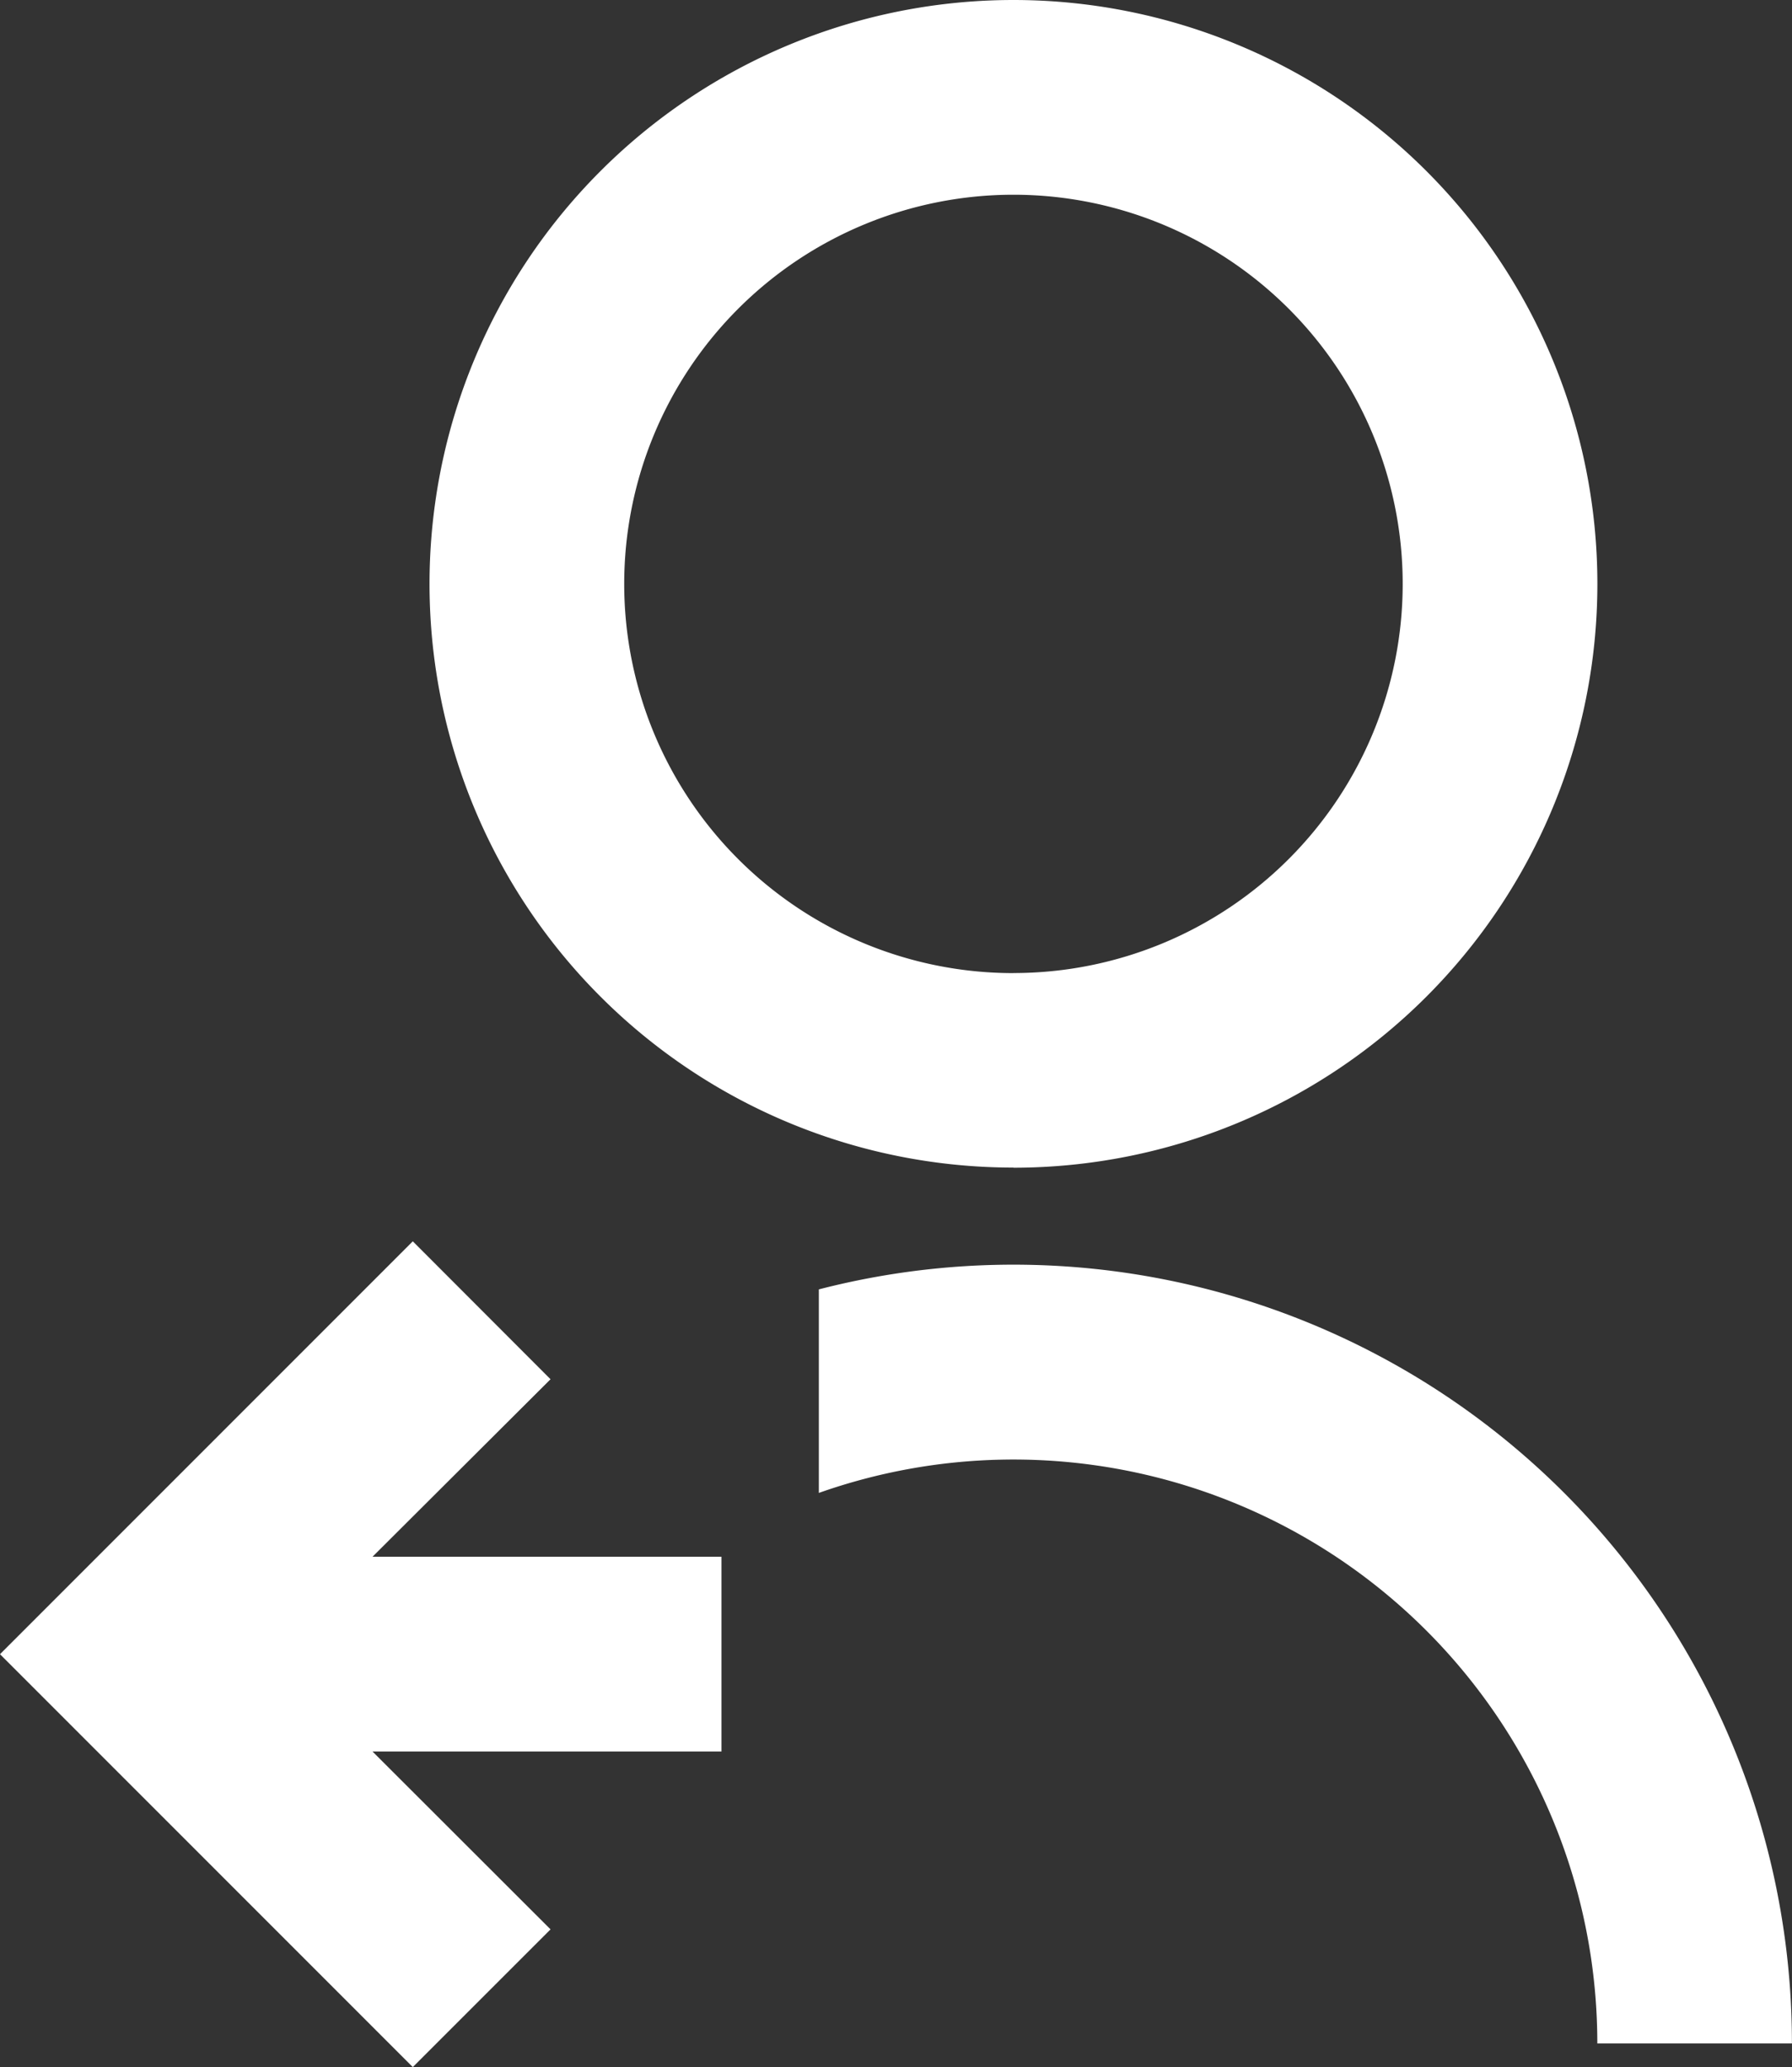
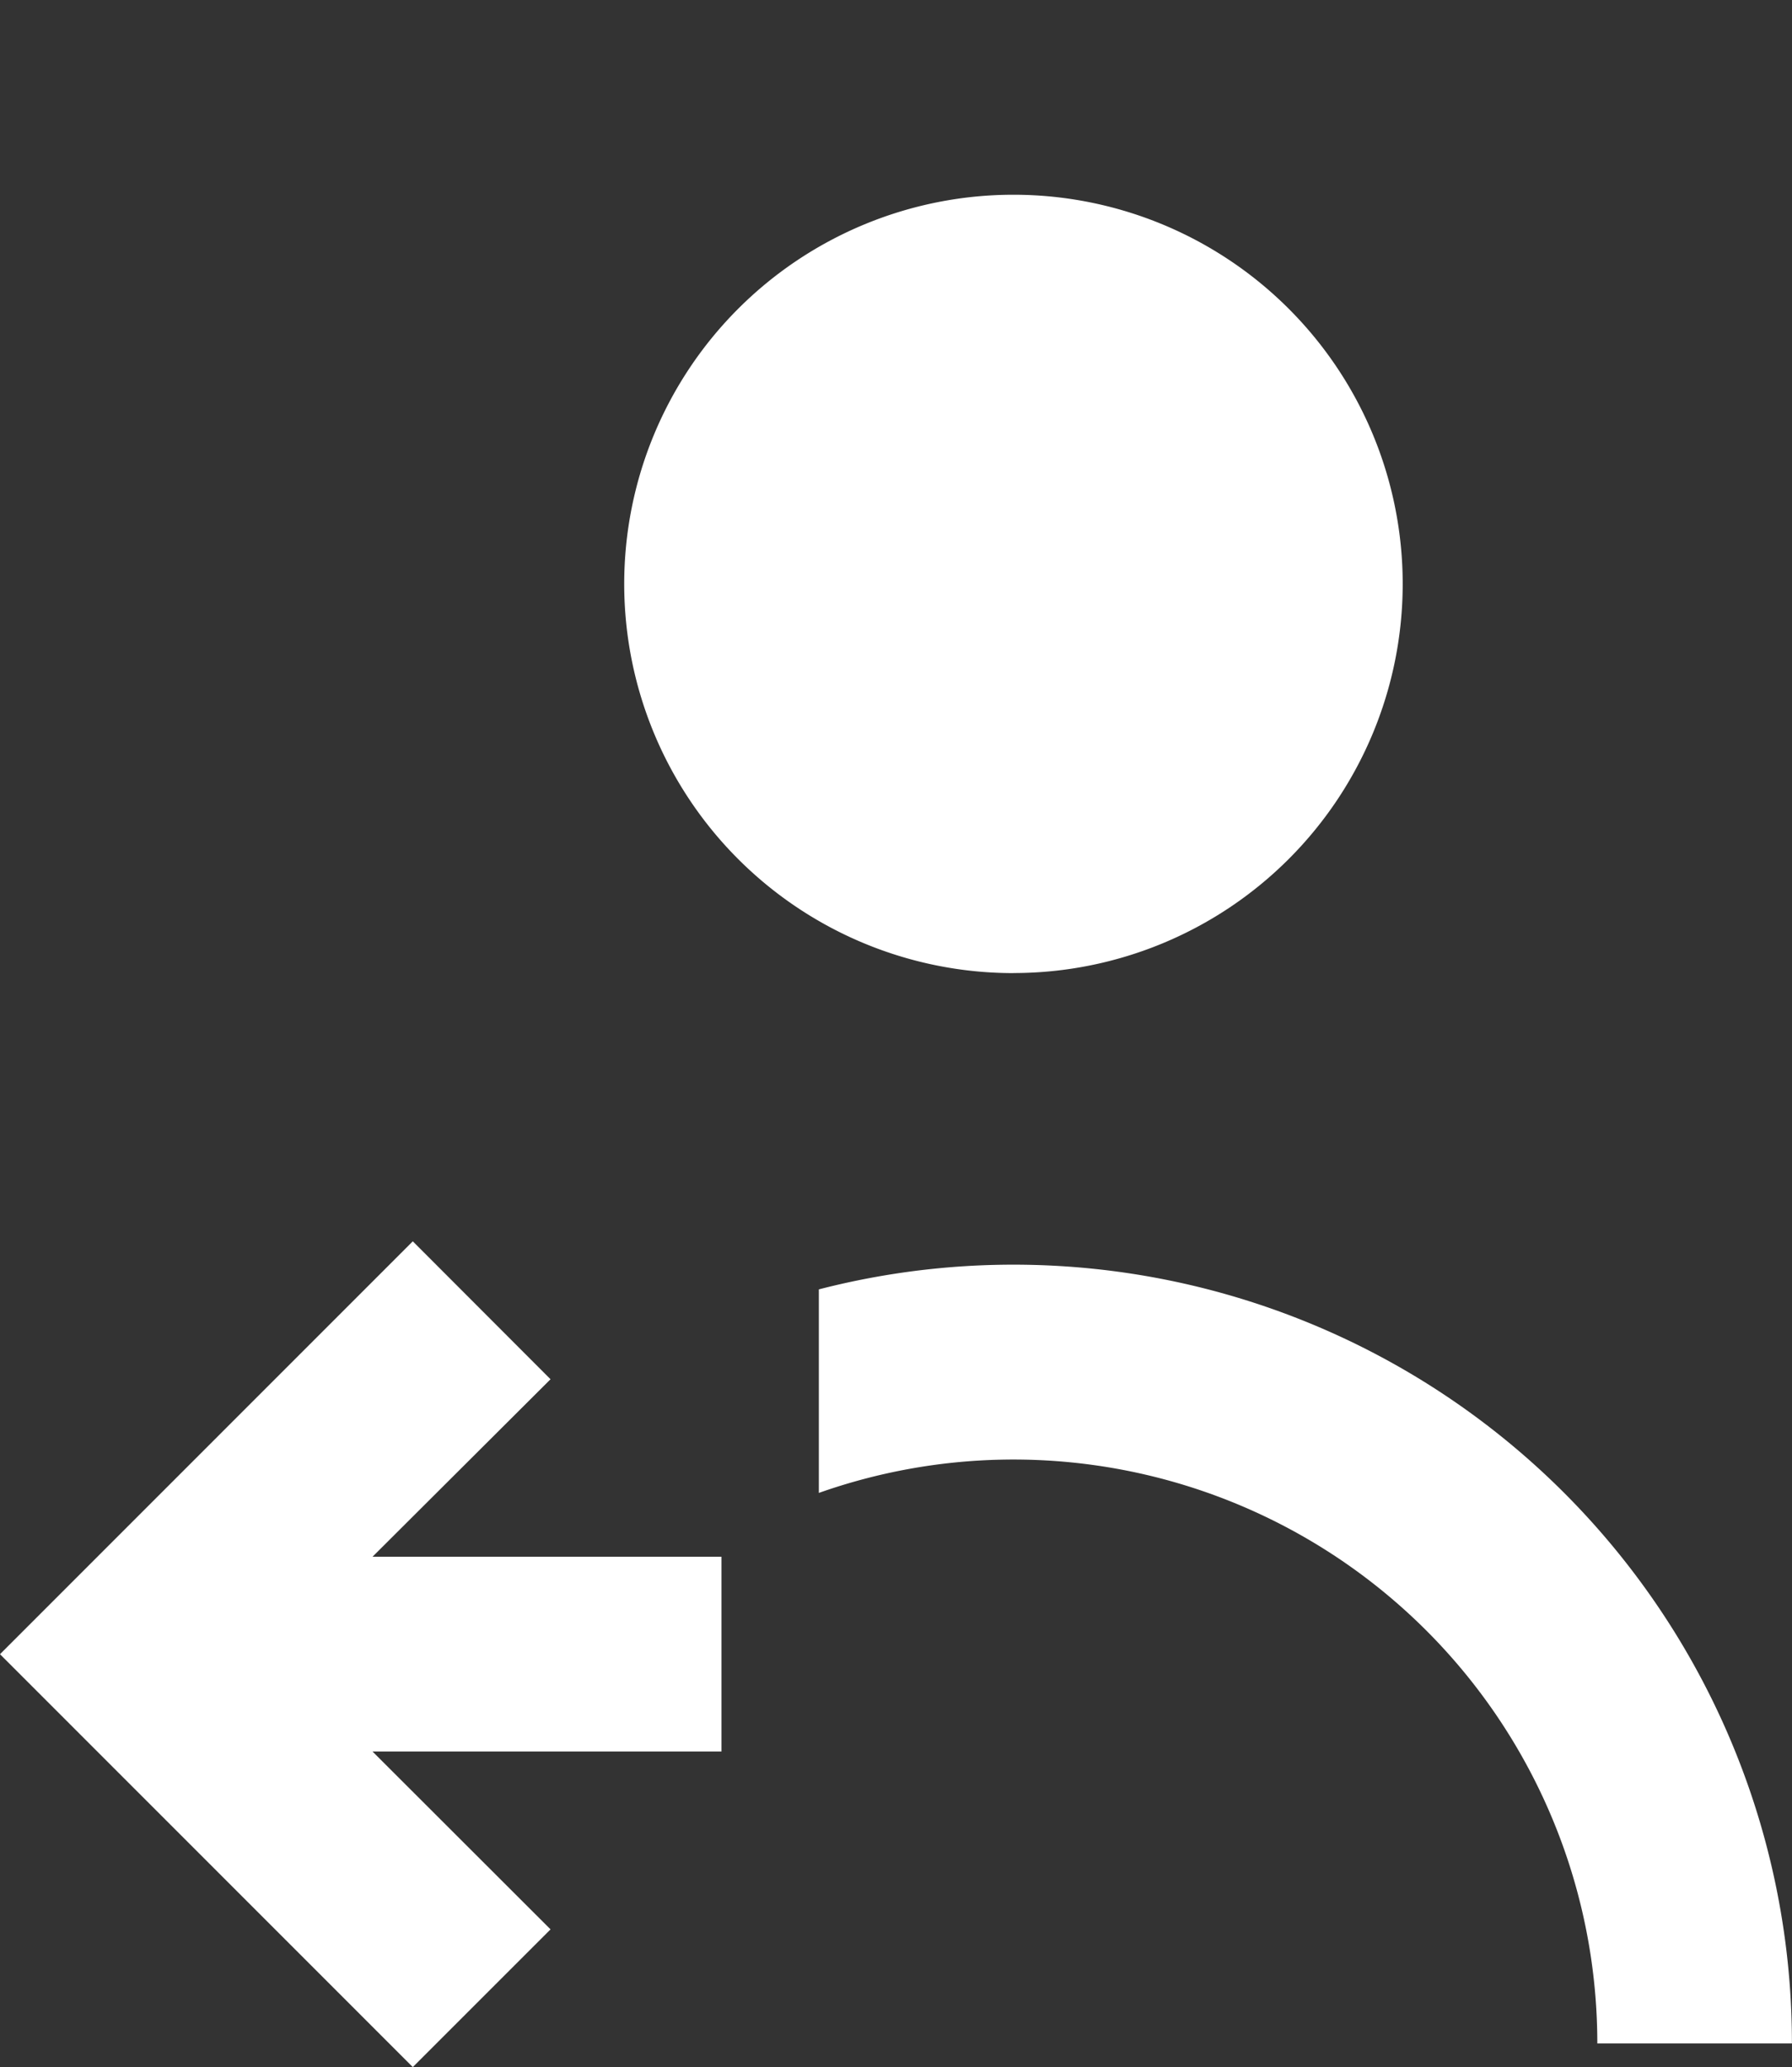
<svg xmlns="http://www.w3.org/2000/svg" width="26.242" height="30.274" viewBox="0 0 26.242 30.274">
  <rect x="0" y="0" width="26.242" height="30.274" fill="#333333" stroke="none" />
-   <path id="apppost_ico_6" d="M15.991,19.886v2.979a8.55,8.55,0,0,1,11.4,8.063h2.85A11.4,11.4,0,0,0,15.991,19.884Zm2.85-1.784A8.551,8.551,0,1,0,10.29,9.551,8.548,8.548,0,0,0,18.841,18.1Zm0-2.85a5.7,5.7,0,1,1,5.7-5.7A5.7,5.7,0,0,1,18.841,15.251ZM9.455,23.8,12.062,21.2,10.045,19.18,4,25.227l6.045,6.047,2.017-2.017L9.455,26.652h5.11V23.8Z" transform="translate(-4 -1)" fill="#fff" />
+   <path id="apppost_ico_6" d="M15.991,19.886v2.979a8.55,8.55,0,0,1,11.4,8.063h2.85A11.4,11.4,0,0,0,15.991,19.884Zm2.85-1.784Zm0-2.85a5.7,5.7,0,1,1,5.7-5.7A5.7,5.7,0,0,1,18.841,15.251ZM9.455,23.8,12.062,21.2,10.045,19.18,4,25.227l6.045,6.047,2.017-2.017L9.455,26.652h5.11V23.8Z" transform="translate(-4 -1)" fill="#fff" />
</svg>